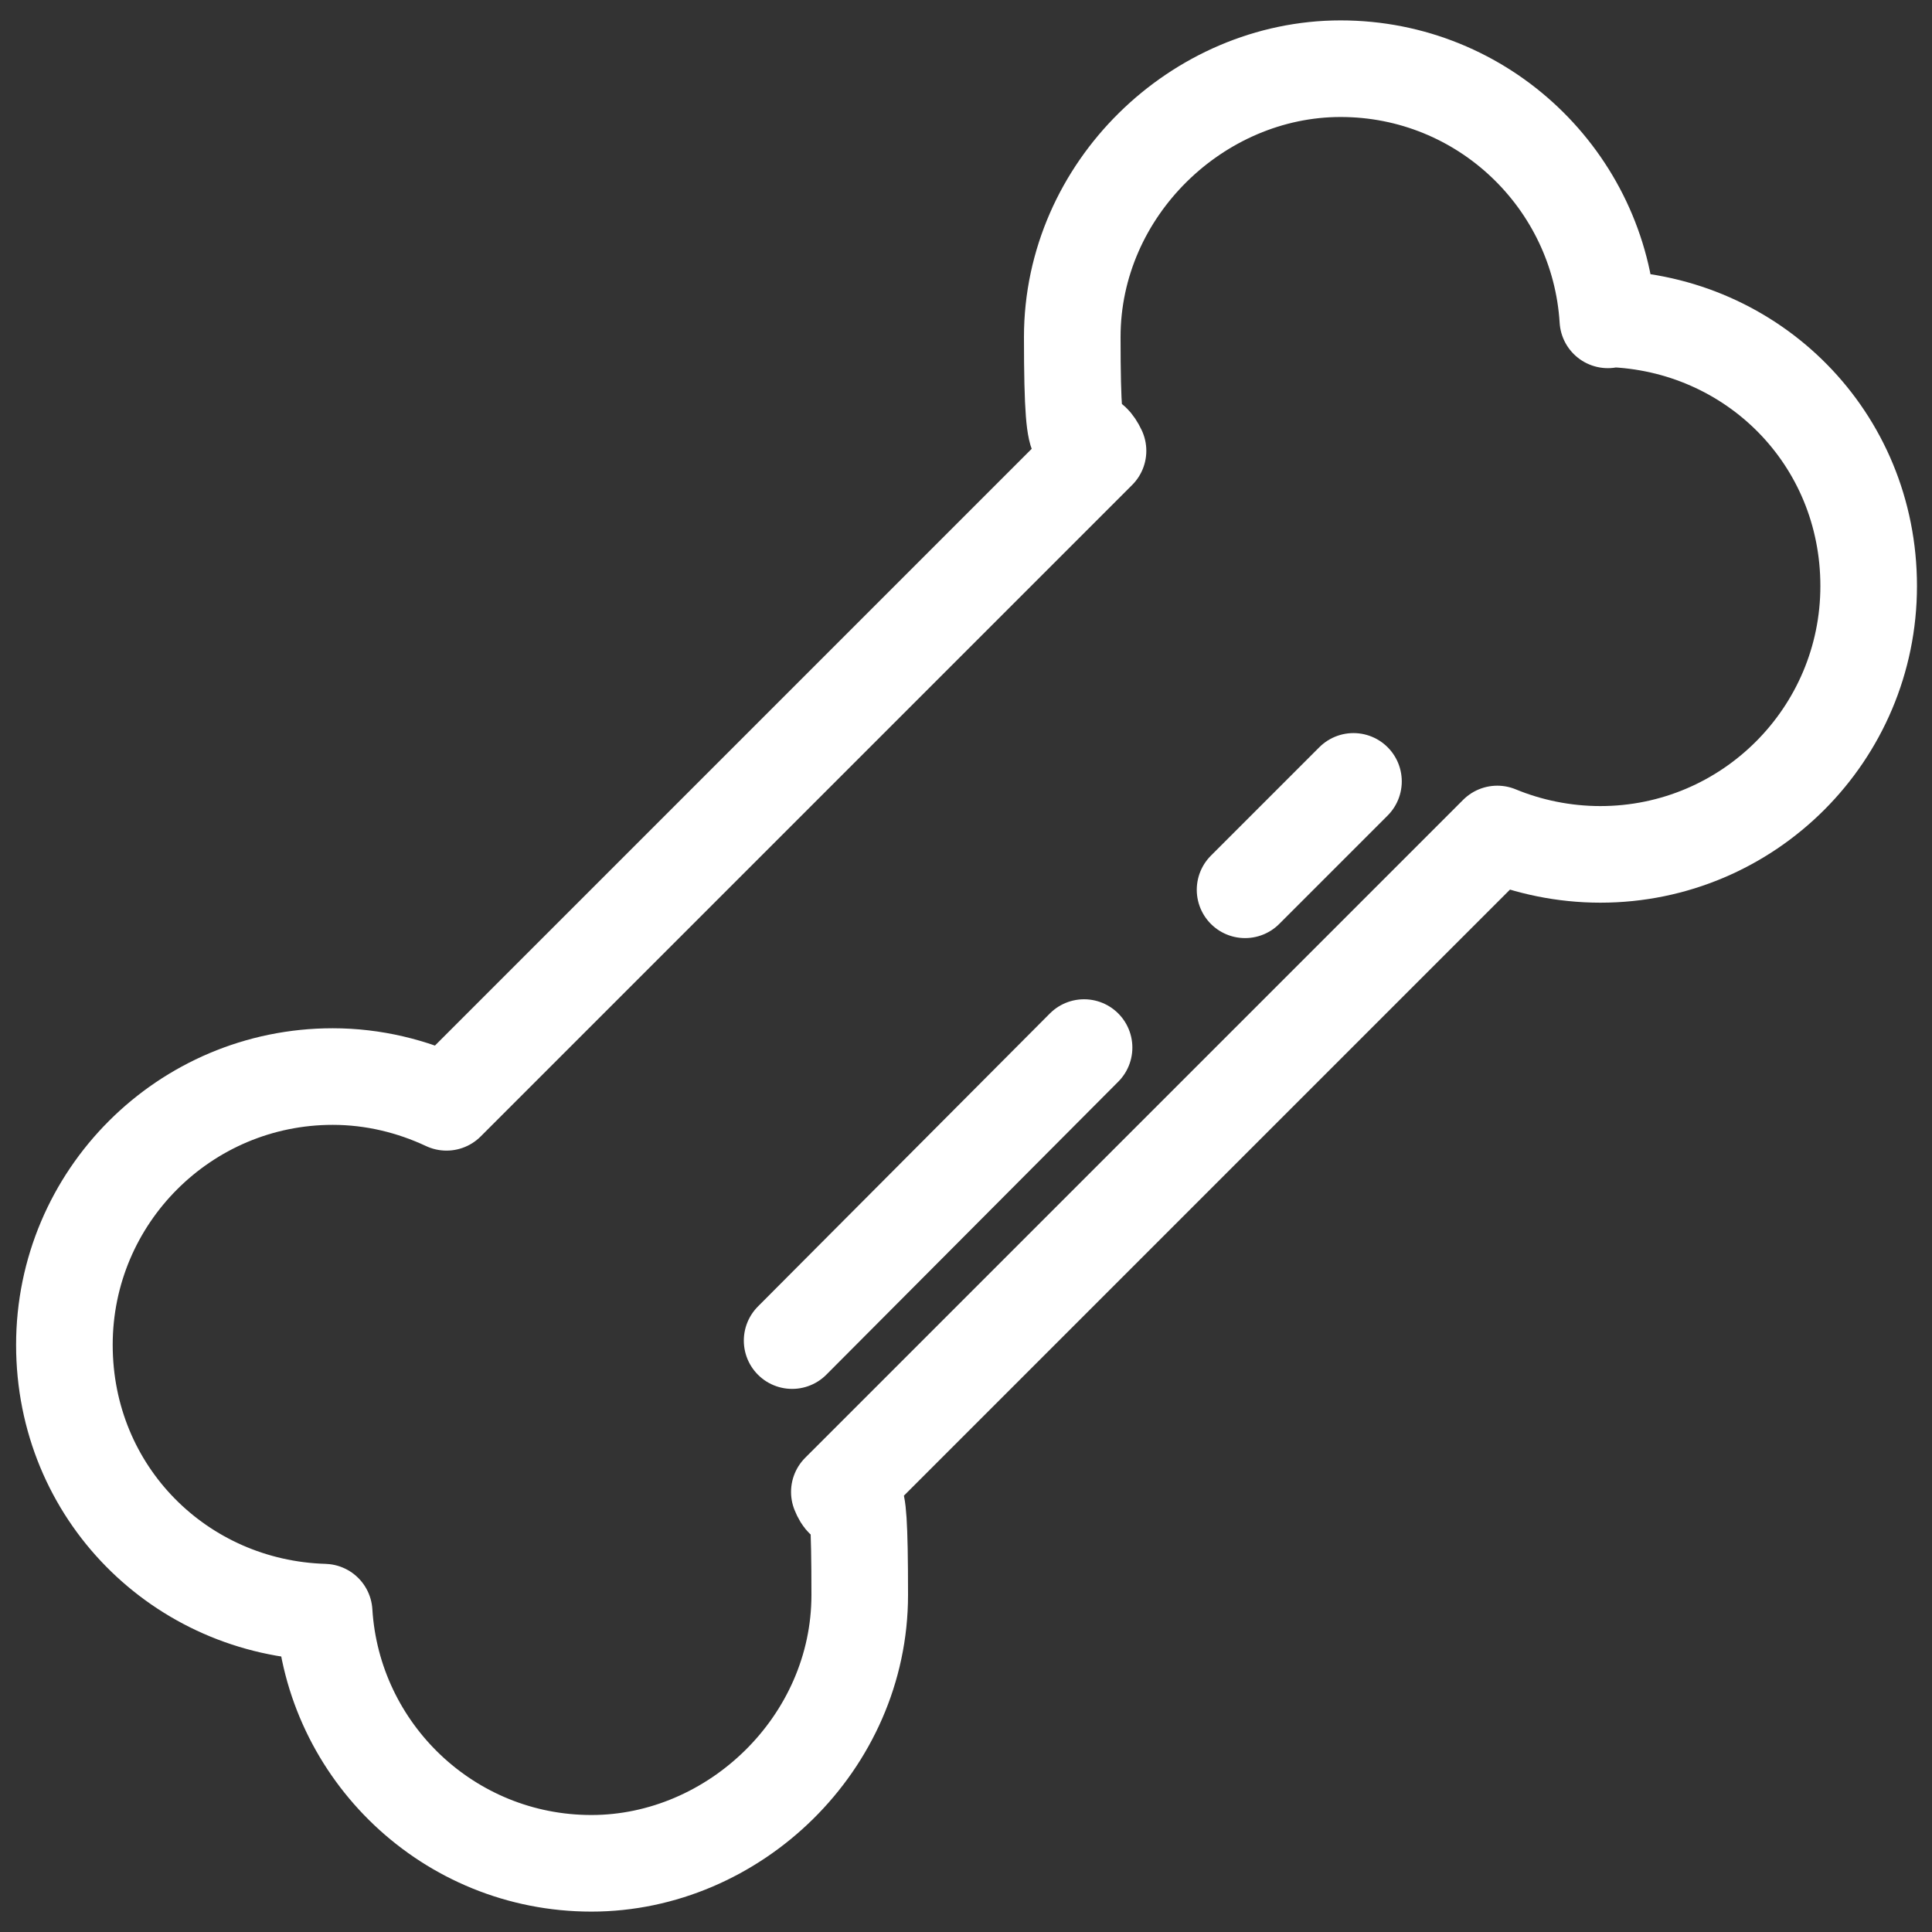
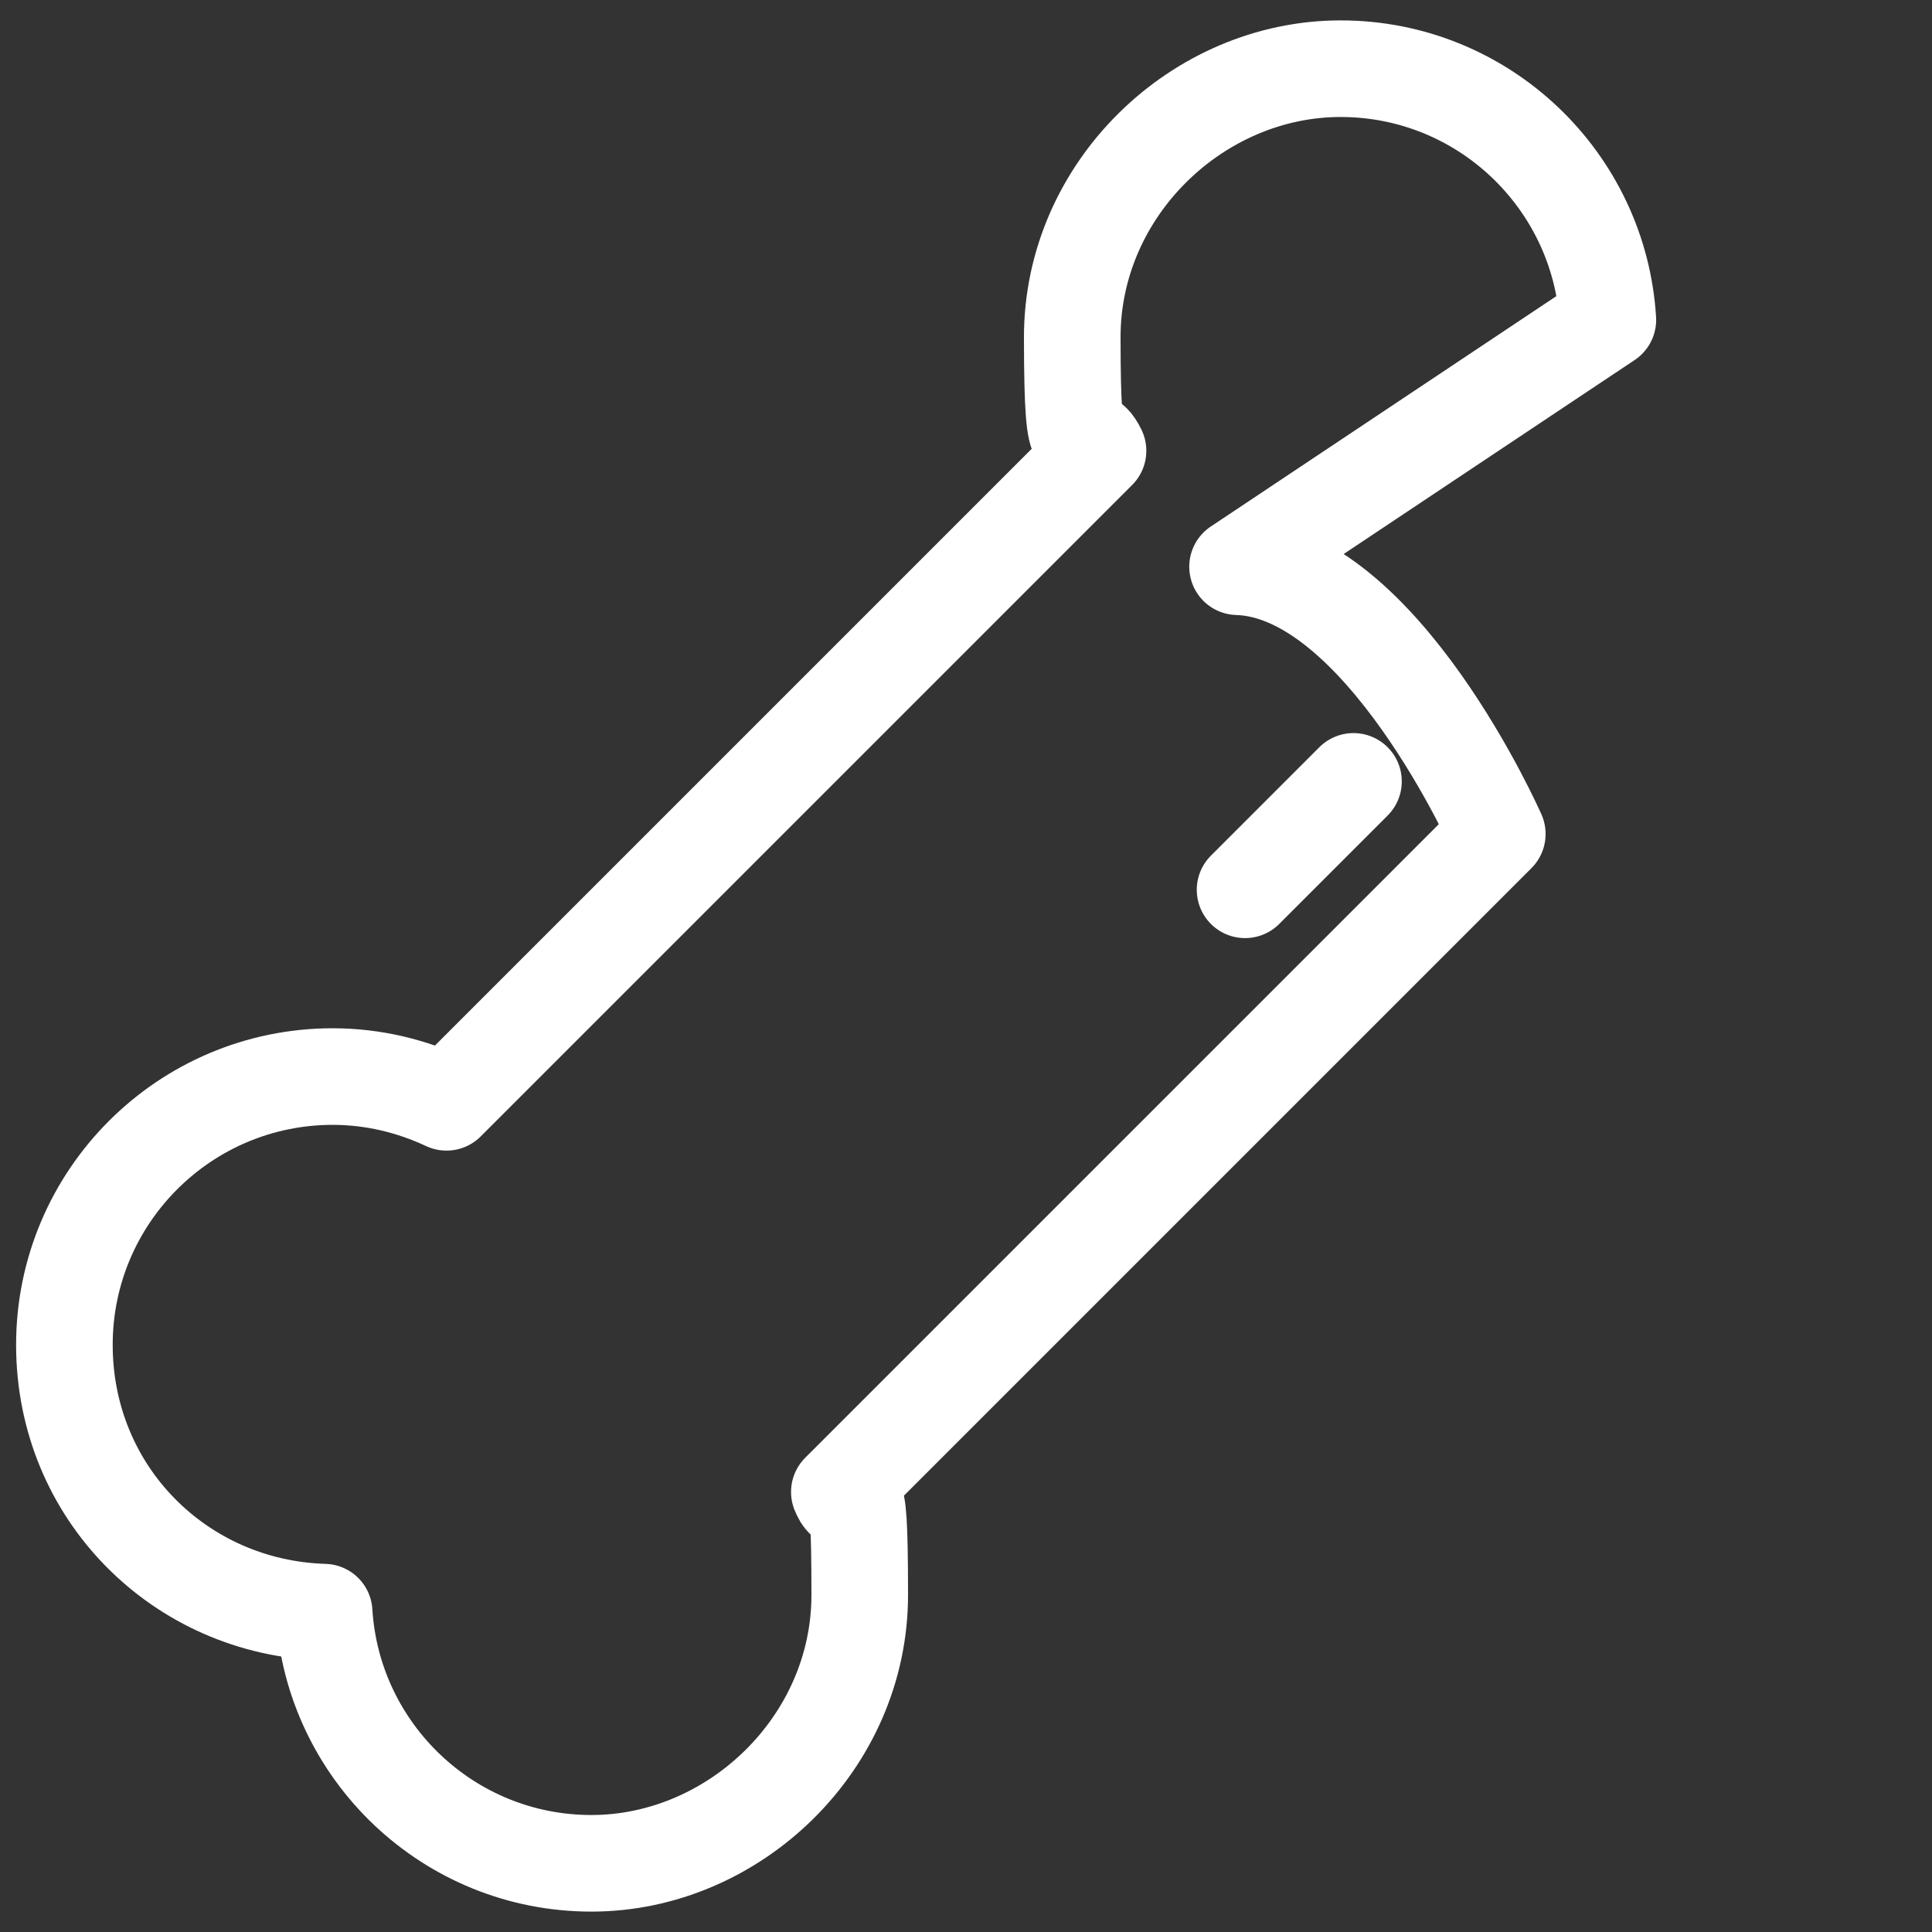
<svg xmlns="http://www.w3.org/2000/svg" id="Layer_1" viewBox="0 0 180 180">
  <rect x="0" y="0" width="180" height="180" fill="#333333" stroke="none" />
  <defs>
    <style>.cls-1{fill:none;stroke:#fff;stroke-linecap:round;stroke-linejoin:round;stroke-width:9px;}</style>
  </defs>
-   <path class="cls-1" d="m149.8,29.8c-.8-13-11.6-23.4-24.9-23.4s-25,11.2-25,25,.9,7.4,2.4,10.6l-60.7,60.7c-3.2-1.5-6.8-2.4-10.6-2.4-13.8,0-25,11.2-25,25s10.8,24.5,24.2,24.9c.8,13,11.6,23.4,24.9,23.4s25-11.2,25-25-.7-6.6-1.9-9.6l61.3-61.3c2.9,1.2,6.2,1.9,9.6,1.9,13.8,0,25-11.2,25-25s-10.8-24.5-24.2-24.9Z" />
+   <path class="cls-1" d="m149.8,29.8c-.8-13-11.6-23.4-24.9-23.4s-25,11.2-25,25,.9,7.4,2.4,10.6l-60.7,60.7c-3.2-1.5-6.8-2.4-10.6-2.4-13.8,0-25,11.2-25,25s10.8,24.5,24.2,24.9c.8,13,11.6,23.4,24.9,23.4s25-11.2,25-25-.7-6.6-1.9-9.6l61.3-61.3s-10.8-24.5-24.2-24.9Z" />
  <line class="cls-1" x1="126.1" y1="72.8" x2="116" y2="82.9" />
-   <line class="cls-1" x1="101" y1="97.6" x2="73.8" y2="124.9" />
</svg>